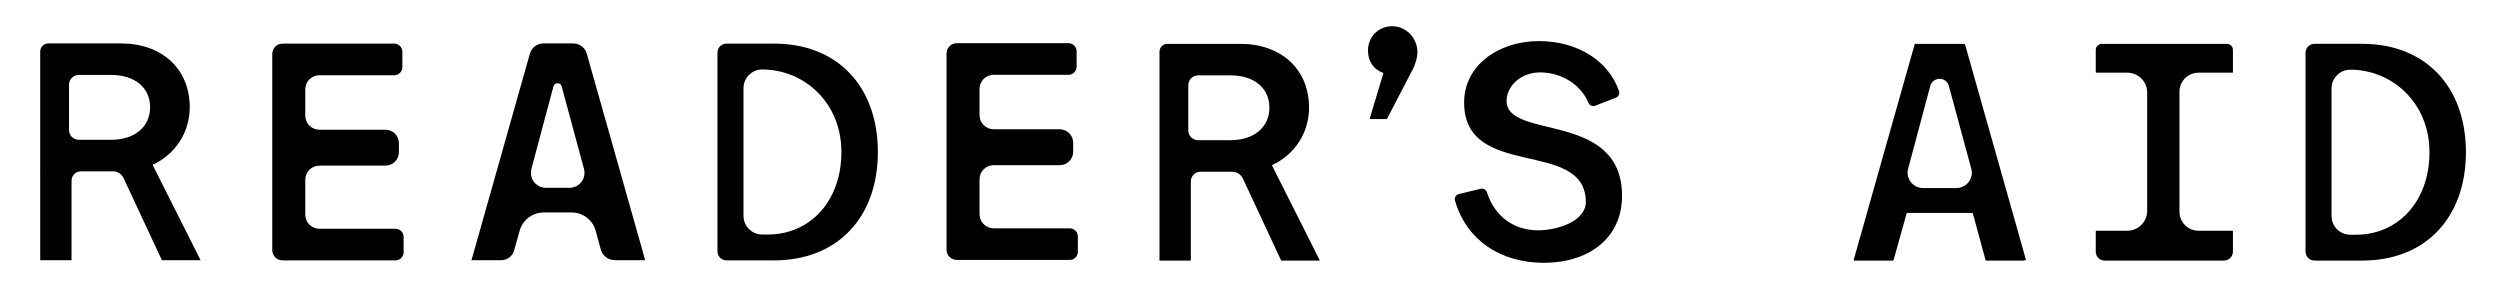
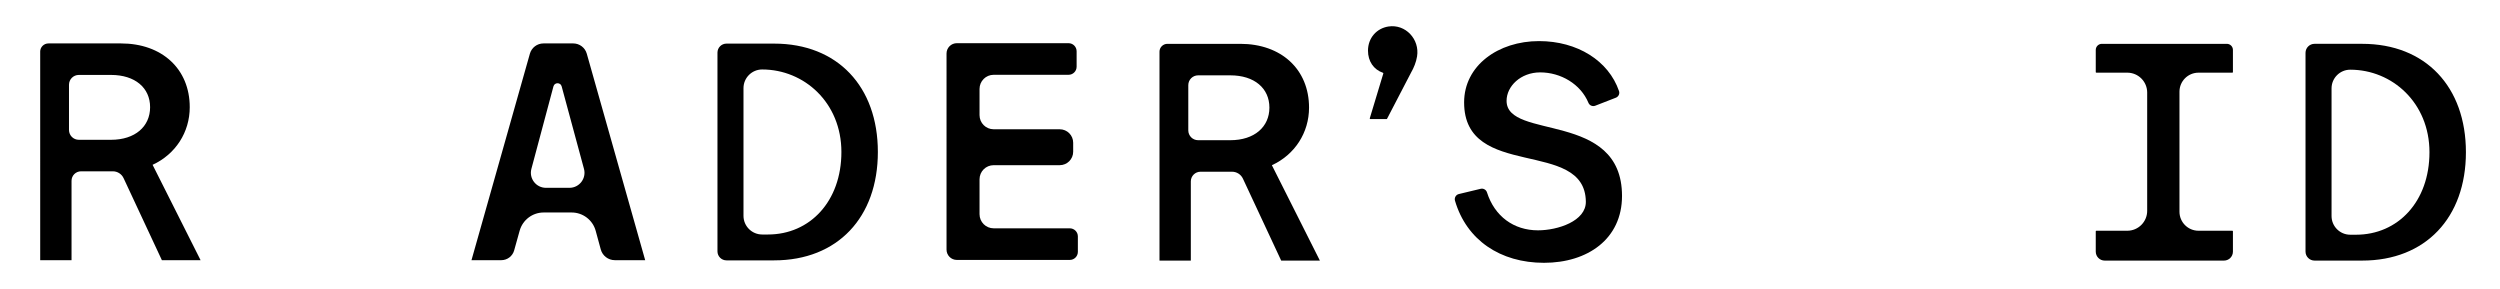
<svg xmlns="http://www.w3.org/2000/svg" id="Layer_1" data-name="Layer 1" viewBox="0 0 2901.85 334.93">
  <g>
    <g>
      <path d="M46.64,59.98c0-5.29,4.29-9.57,9.57-9.57h84.24c47.44,0,79.79,29.47,79.79,74.04,0,29.11-16.53,54.63-43.13,66.85l55.71,110.7h-44.92l-44.46-95.23c-2.26-4.83-7.11-7.92-12.44-7.92h-36.95c-6.09,0-11.02,4.94-11.02,11.02v92.13h-36.37V59.98ZM128.89,162.27c27.87,0,45.34-15.39,45.34-37.85s-17.47-37.44-45.34-37.44h-37.41c-6.3,0-11.4,5.1-11.4,11.4v52.49c0,6.3,5.1,11.4,11.4,11.4h37.41Z" />
      <path d="M630.81,50.4h34.53c7.33,0,13.77,4.87,15.76,11.92l67.79,239.67h-35.24c-7.63,0-14.32-5.11-16.32-12.47l-5.88-21.56c-3.43-12.59-14.87-21.32-27.91-21.32h-32.5c-12.98,0-24.37,8.65-27.86,21.15l-6.38,22.86c-1.87,6.7-7.98,11.34-14.94,11.34h-34.59l67.79-239.67c1.99-7.05,8.43-11.92,15.76-11.92ZM677.83,195.95l-25.89-95.68c-1.32-4.88-8.24-4.87-9.54.01l-25.59,95.72c-2.97,11.11,5.4,22.01,16.9,22.01h27.25c11.52,0,19.89-10.94,16.88-22.06Z" />
      <path d="M1605.67,85.28c.1-.34-.08-.69-.42-.8-10.79-3.74-17.37-13.32-17.37-25.68,0-14.87,10.18-25.96,23.73-28.04,19.87-3.05,36.43,14.85,33.24,34.7-1.09,6.8-3.74,13.14-7.01,18.86l-27.85,53.56c-.11.22-.34.35-.58.35h-18.84c-.44,0-.76-.43-.63-.85l15.74-52.1Z" />
      <path d="M1693.39,225.22l25.27-6.07c3.15-.76,6.35,1.05,7.33,4.13,8.86,27.89,31.17,44.07,59.2,44.07,23,0,55.88-10.7,55.57-33.34-1-74-141.3-24.21-141.3-115.15,0-42.77,39.54-71.16,86.98-71.16,44.39,0,80.67,22.71,92.81,57.96,1.08,3.12-.55,6.54-3.63,7.74l-23.91,9.3c-3.1,1.21-6.65-.24-7.92-3.31-9.06-21.87-32.15-35.37-56.04-35.37-22.64,0-39,16.11-39,33,0,46.01,134,11,134,110.4,0,49.96-39.9,77.63-90.57,77.63s-89.9-26.33-103.3-72.06c-1-3.4,1.05-6.95,4.49-7.77Z" />
    </g>
    <g>
-       <path d="M2223.08,50.88h54.79c.29,0,1.73.2,2.98.48l70.79,250.28c-1.06.42-2.54.84-2.98.84h-43.27c-.3,0-.56-.2-.64-.49l-14.83-54.38c-.08-.29-.34-.49-.64-.49h-75.55c-.3,0-.55.2-.63.48l-15.19,54.39c-.08.28-.34.48-.63.48h-45c-.44,0-.75-.42-.63-.84l70.79-250.28c.08-.28.34-.48.63-.48ZM2288.11,195.76l-25.97-95.97c-2.99-11.05-18.67-11.02-21.63.03l-25.66,95.99c-3.03,11.33,5.51,22.45,17.24,22.45h38.8c11.75,0,20.29-11.16,17.22-22.51Z" />
      <path d="M2439.7,50.88h145.08c3.91,0,7.07,3.17,7.07,7.07v25.74c0,.36-.29.66-.66.66h-39.3c-12.19,0-22.08,9.88-22.08,22.08v139.31c0,12.19,9.88,22.08,22.08,22.08h39.3c.36,0,.66.29.66.66v23.58c0,5.75-4.66,10.41-10.41,10.41h-138.4c-5.75,0-10.41-4.66-10.41-10.41v-23.58c0-.36.29-.66.66-.66h35.93c12.76,0,23.1-10.34,23.1-23.1V107.45c0-12.76-10.34-23.1-23.1-23.1h-35.93c-.36,0-.66-.29-.66-.66v-25.74c0-3.91,3.17-7.07,7.07-7.07Z" />
      <path d="M2676.11,61.32c0-5.77,4.68-10.45,10.45-10.45h55.33c73.68,0,120.4,49.96,120.4,125.8s-46.73,125.8-120.4,125.8h-55.33c-5.77,0-10.45-4.68-10.45-10.45V61.32ZM2734.71,272.45c48.71,0,85.27-38.48,85.27-95.78s-43.25-95.78-91.96-95.78h0c-11.98,0-21.69,9.71-21.69,21.69v148.17c0,11.98,9.71,21.69,21.69,21.69h6.68Z" />
    </g>
  </g>
  <path d="M832.79,61.07c0-5.77,4.68-10.45,10.45-10.45h55.33c73.68,0,120.4,49.96,120.4,125.8s-46.73,125.8-120.4,125.8h-55.33c-5.77,0-10.45-4.68-10.45-10.45V61.07ZM891.38,272.2c48.71,0,85.27-38.48,85.27-95.78s-43.25-95.78-91.96-95.78h0c-11.98,0-21.69,9.71-21.69,21.69v148.17c0,11.98,9.71,21.69,21.69,21.69h6.68Z" />
-   <path d="M327.99,50.64h129.66c5.18,0,9.38,4.2,9.38,9.38v17.93c0,5.18-4.2,9.38-9.38,9.38h-86.91c-9.06,0-16.4,7.34-16.4,16.4v30.43c0,9.06,7.34,16.4,16.4,16.4h76.68c8.62,0,15.61,6.99,15.61,15.61v10.46c0,8.62-6.99,15.61-15.61,15.61h-76.68c-9.06,0-16.4,7.34-16.4,16.4v40.49c0,9.06,7.34,16.4,16.4,16.4h88.35c5.18,0,9.38,4.2,9.38,9.38v17.93c0,5.18-4.2,9.38-9.38,9.38h-131.1c-6.61,0-11.96-5.35-11.96-11.96V62.6c0-6.61,5.35-11.96,11.96-11.96Z" />
  <path d="M1345.86,60.05c0-5.06,4.11-9.17,9.17-9.17h84.64c47.44,0,79.79,29.47,79.79,74.04,0,29.11-16.53,54.63-43.13,66.85l55.71,110.7h-44.92l-44.41-95.11c-2.29-4.91-7.22-8.04-12.63-8.04h-36.61c-6.2,0-11.23,5.03-11.23,11.23v91.92h-36.37V60.05ZM1428.11,162.74c27.87,0,45.34-15.39,45.34-37.85s-17.47-37.44-45.34-37.44h-37.41c-6.3,0-11.4,5.1-11.4,11.4v52.49c0,6.3,5.1,11.4,11.4,11.4h37.41Z" />
  <path d="M1110.64,50.13h129.66c5.18,0,9.38,4.2,9.38,9.38v17.93c0,5.18-4.2,9.38-9.38,9.38h-86.91c-9.06,0-16.4,7.34-16.4,16.4v30.43c0,9.06,7.34,16.4,16.4,16.4h76.68c8.62,0,15.61,6.99,15.61,15.61v10.46c0,8.62-6.99,15.61-15.61,15.61h-76.68c-9.06,0-16.4,7.34-16.4,16.4v40.49c0,9.06,7.34,16.4,16.4,16.4h88.35c5.18,0,9.38,4.2,9.38,9.38v17.93c0,5.18-4.2,9.38-9.38,9.38h-131.1c-6.61,0-11.96-5.35-11.96-11.96V62.09c0-6.61,5.35-11.96,11.96-11.96Z" />
</svg>